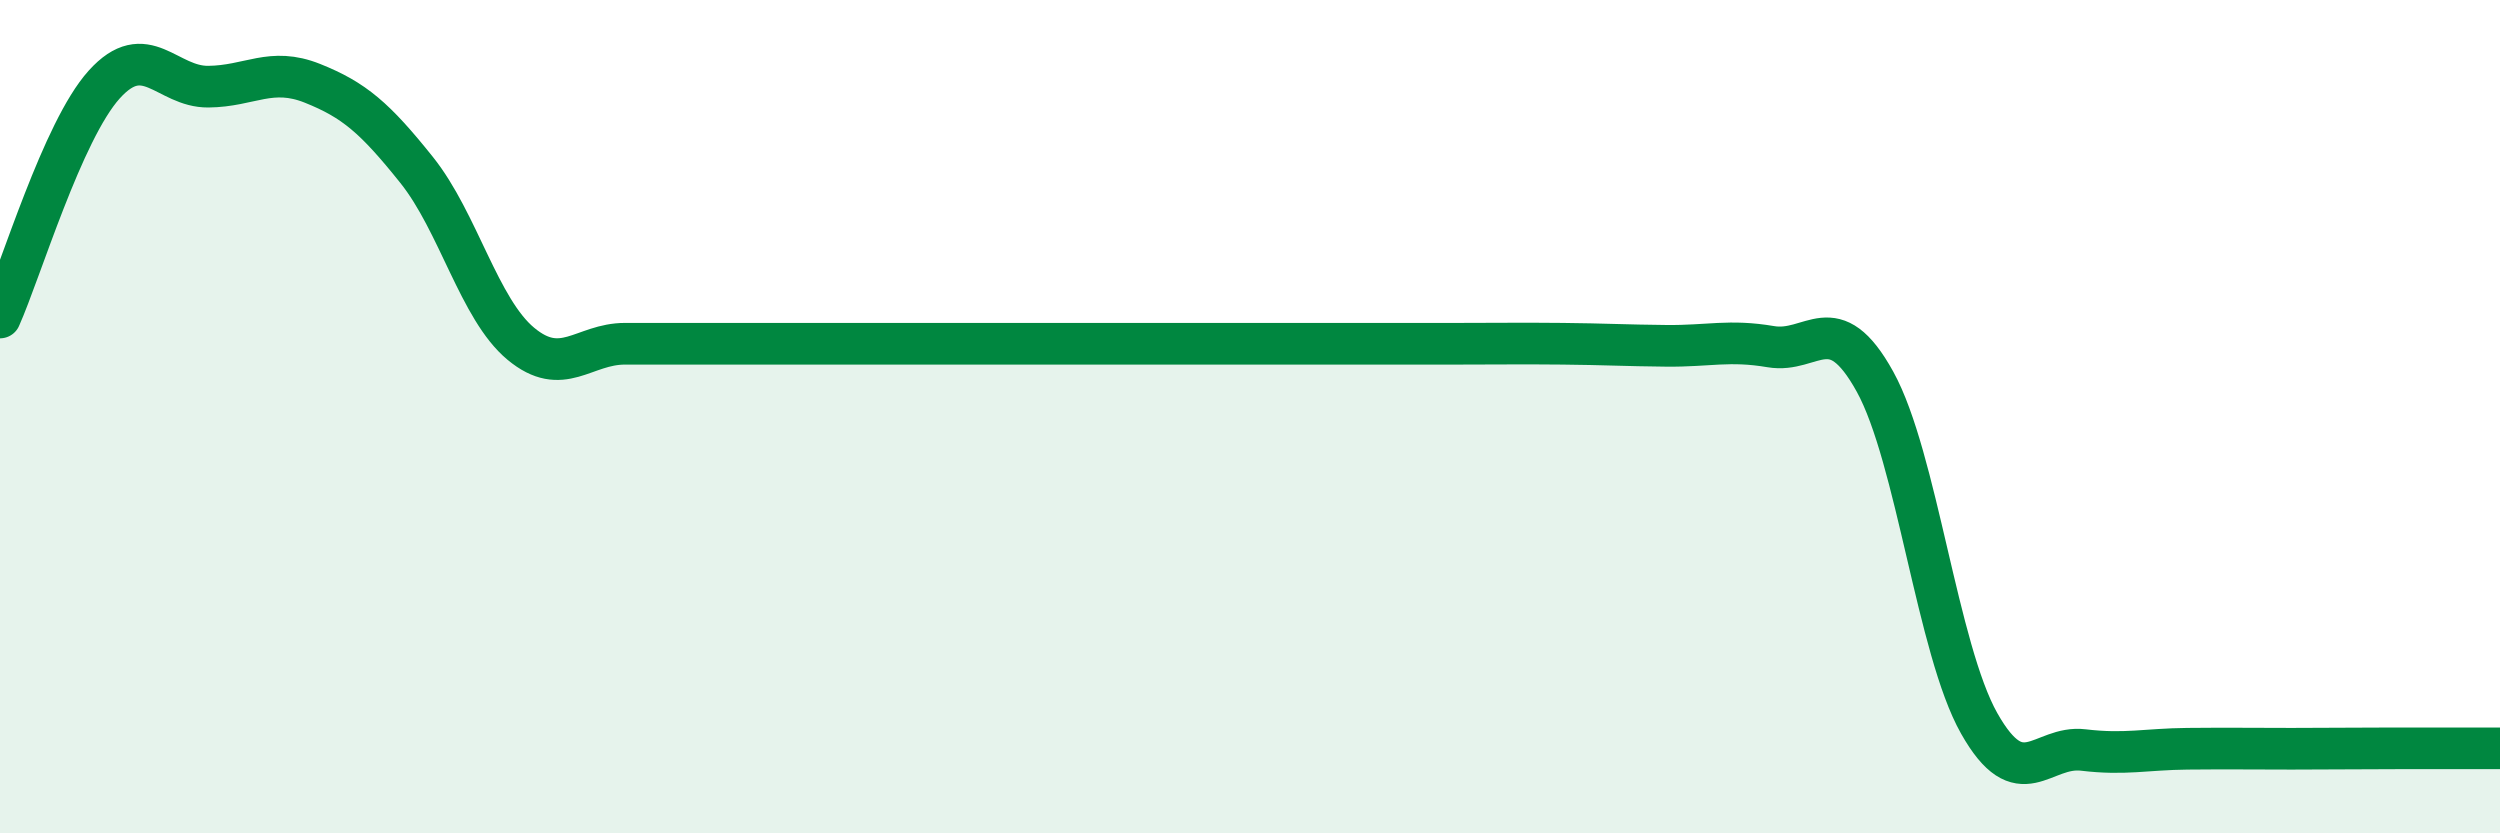
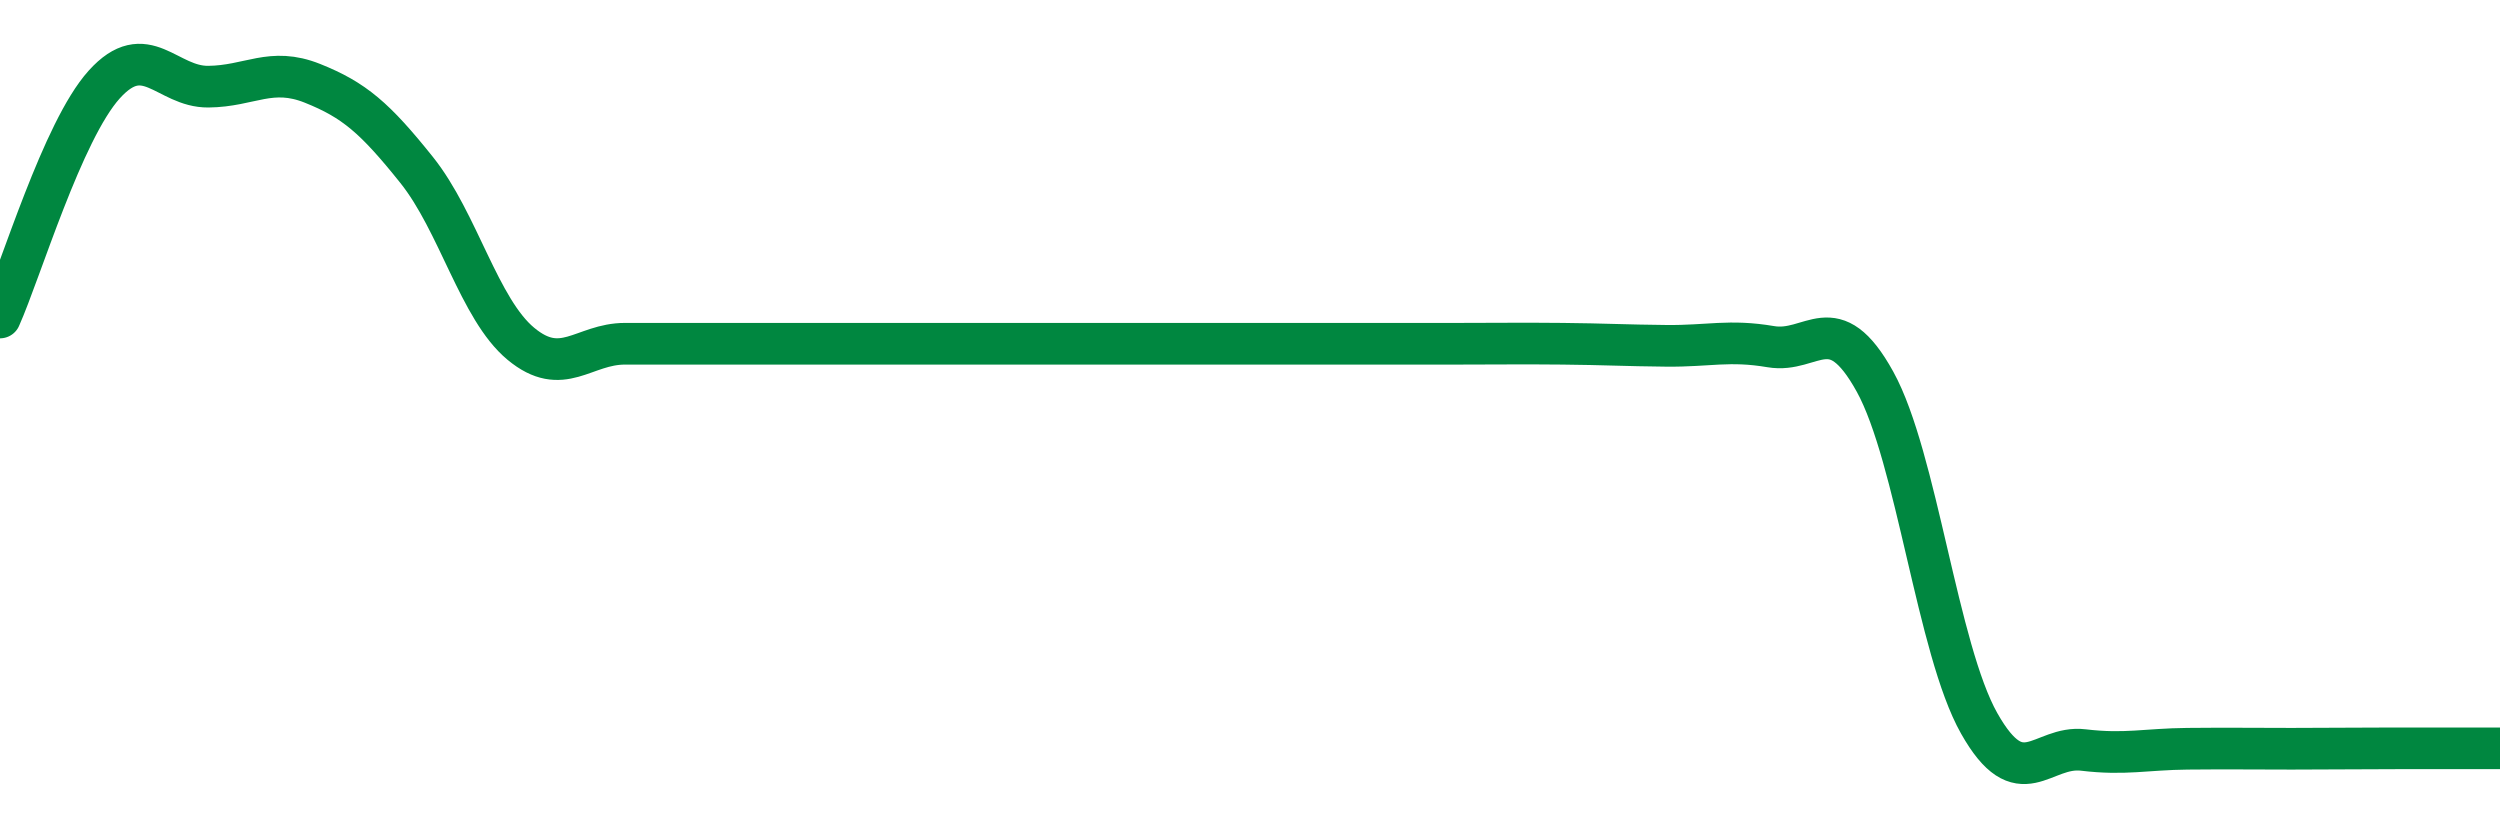
<svg xmlns="http://www.w3.org/2000/svg" width="60" height="20" viewBox="0 0 60 20">
-   <path d="M 0,7.62 C 0.5,6.5 1.5,3.14 2.5,2.03 C 3.5,0.92 4,2.09 5,2.08 C 6,2.07 6.5,1.6 7.5,2 C 8.5,2.4 9,2.83 10,4.08 C 11,5.33 11.5,7.42 12.5,8.25 C 13.5,9.08 14,8.25 15,8.25 C 16,8.25 16.5,8.25 17.5,8.25 C 18.5,8.25 19,8.25 20,8.25 C 21,8.25 21.5,8.25 22.5,8.25 C 23.5,8.25 24,8.25 25,8.25 C 26,8.25 26.5,8.25 27.5,8.25 C 28.5,8.25 29,8.25 30,8.25 C 31,8.25 31.5,8.25 32.5,8.25 C 33.5,8.25 34,8.25 35,8.25 C 36,8.25 36.5,8.24 37.5,8.25 C 38.5,8.26 39,8.29 40,8.3 C 41,8.31 41.5,8.15 42.5,8.32 C 43.5,8.49 44,7.35 45,9.16 C 46,10.97 46.5,15.59 47.5,17.36 C 48.5,19.13 49,17.88 50,18 C 51,18.12 51.5,17.98 52.5,17.97 C 53.5,17.96 54,17.97 55,17.97 C 56,17.97 56.5,17.96 57.5,17.96 C 58.5,17.96 59.5,17.96 60,17.96L60 20L0 20Z" fill="#008740" opacity="0.1" stroke-linecap="round" stroke-linejoin="round" />
  <path d="M 0,7.62 C 0.5,6.5 1.5,3.14 2.5,2.03 C 3.5,0.92 4,2.09 5,2.08 C 6,2.07 6.5,1.6 7.5,2 C 8.5,2.4 9,2.83 10,4.08 C 11,5.33 11.5,7.42 12.5,8.25 C 13.5,9.08 14,8.25 15,8.25 C 16,8.25 16.5,8.25 17.5,8.25 C 18.5,8.25 19,8.25 20,8.25 C 21,8.25 21.5,8.25 22.5,8.25 C 23.5,8.25 24,8.25 25,8.25 C 26,8.25 26.5,8.25 27.5,8.25 C 28.5,8.25 29,8.25 30,8.25 C 31,8.25 31.5,8.25 32.5,8.25 C 33.5,8.25 34,8.25 35,8.25 C 36,8.25 36.5,8.24 37.5,8.25 C 38.5,8.26 39,8.29 40,8.3 C 41,8.31 41.5,8.15 42.5,8.32 C 43.5,8.49 44,7.35 45,9.16 C 46,10.97 46.5,15.59 47.5,17.36 C 48.5,19.13 49,17.88 50,18 C 51,18.12 51.5,17.98 52.5,17.97 C 53.5,17.96 54,17.97 55,17.97 C 56,17.97 56.5,17.96 57.5,17.96 C 58.5,17.96 59.5,17.96 60,17.96" stroke="#008740" stroke-width="1" fill="none" stroke-linecap="round" stroke-linejoin="round" />
</svg>